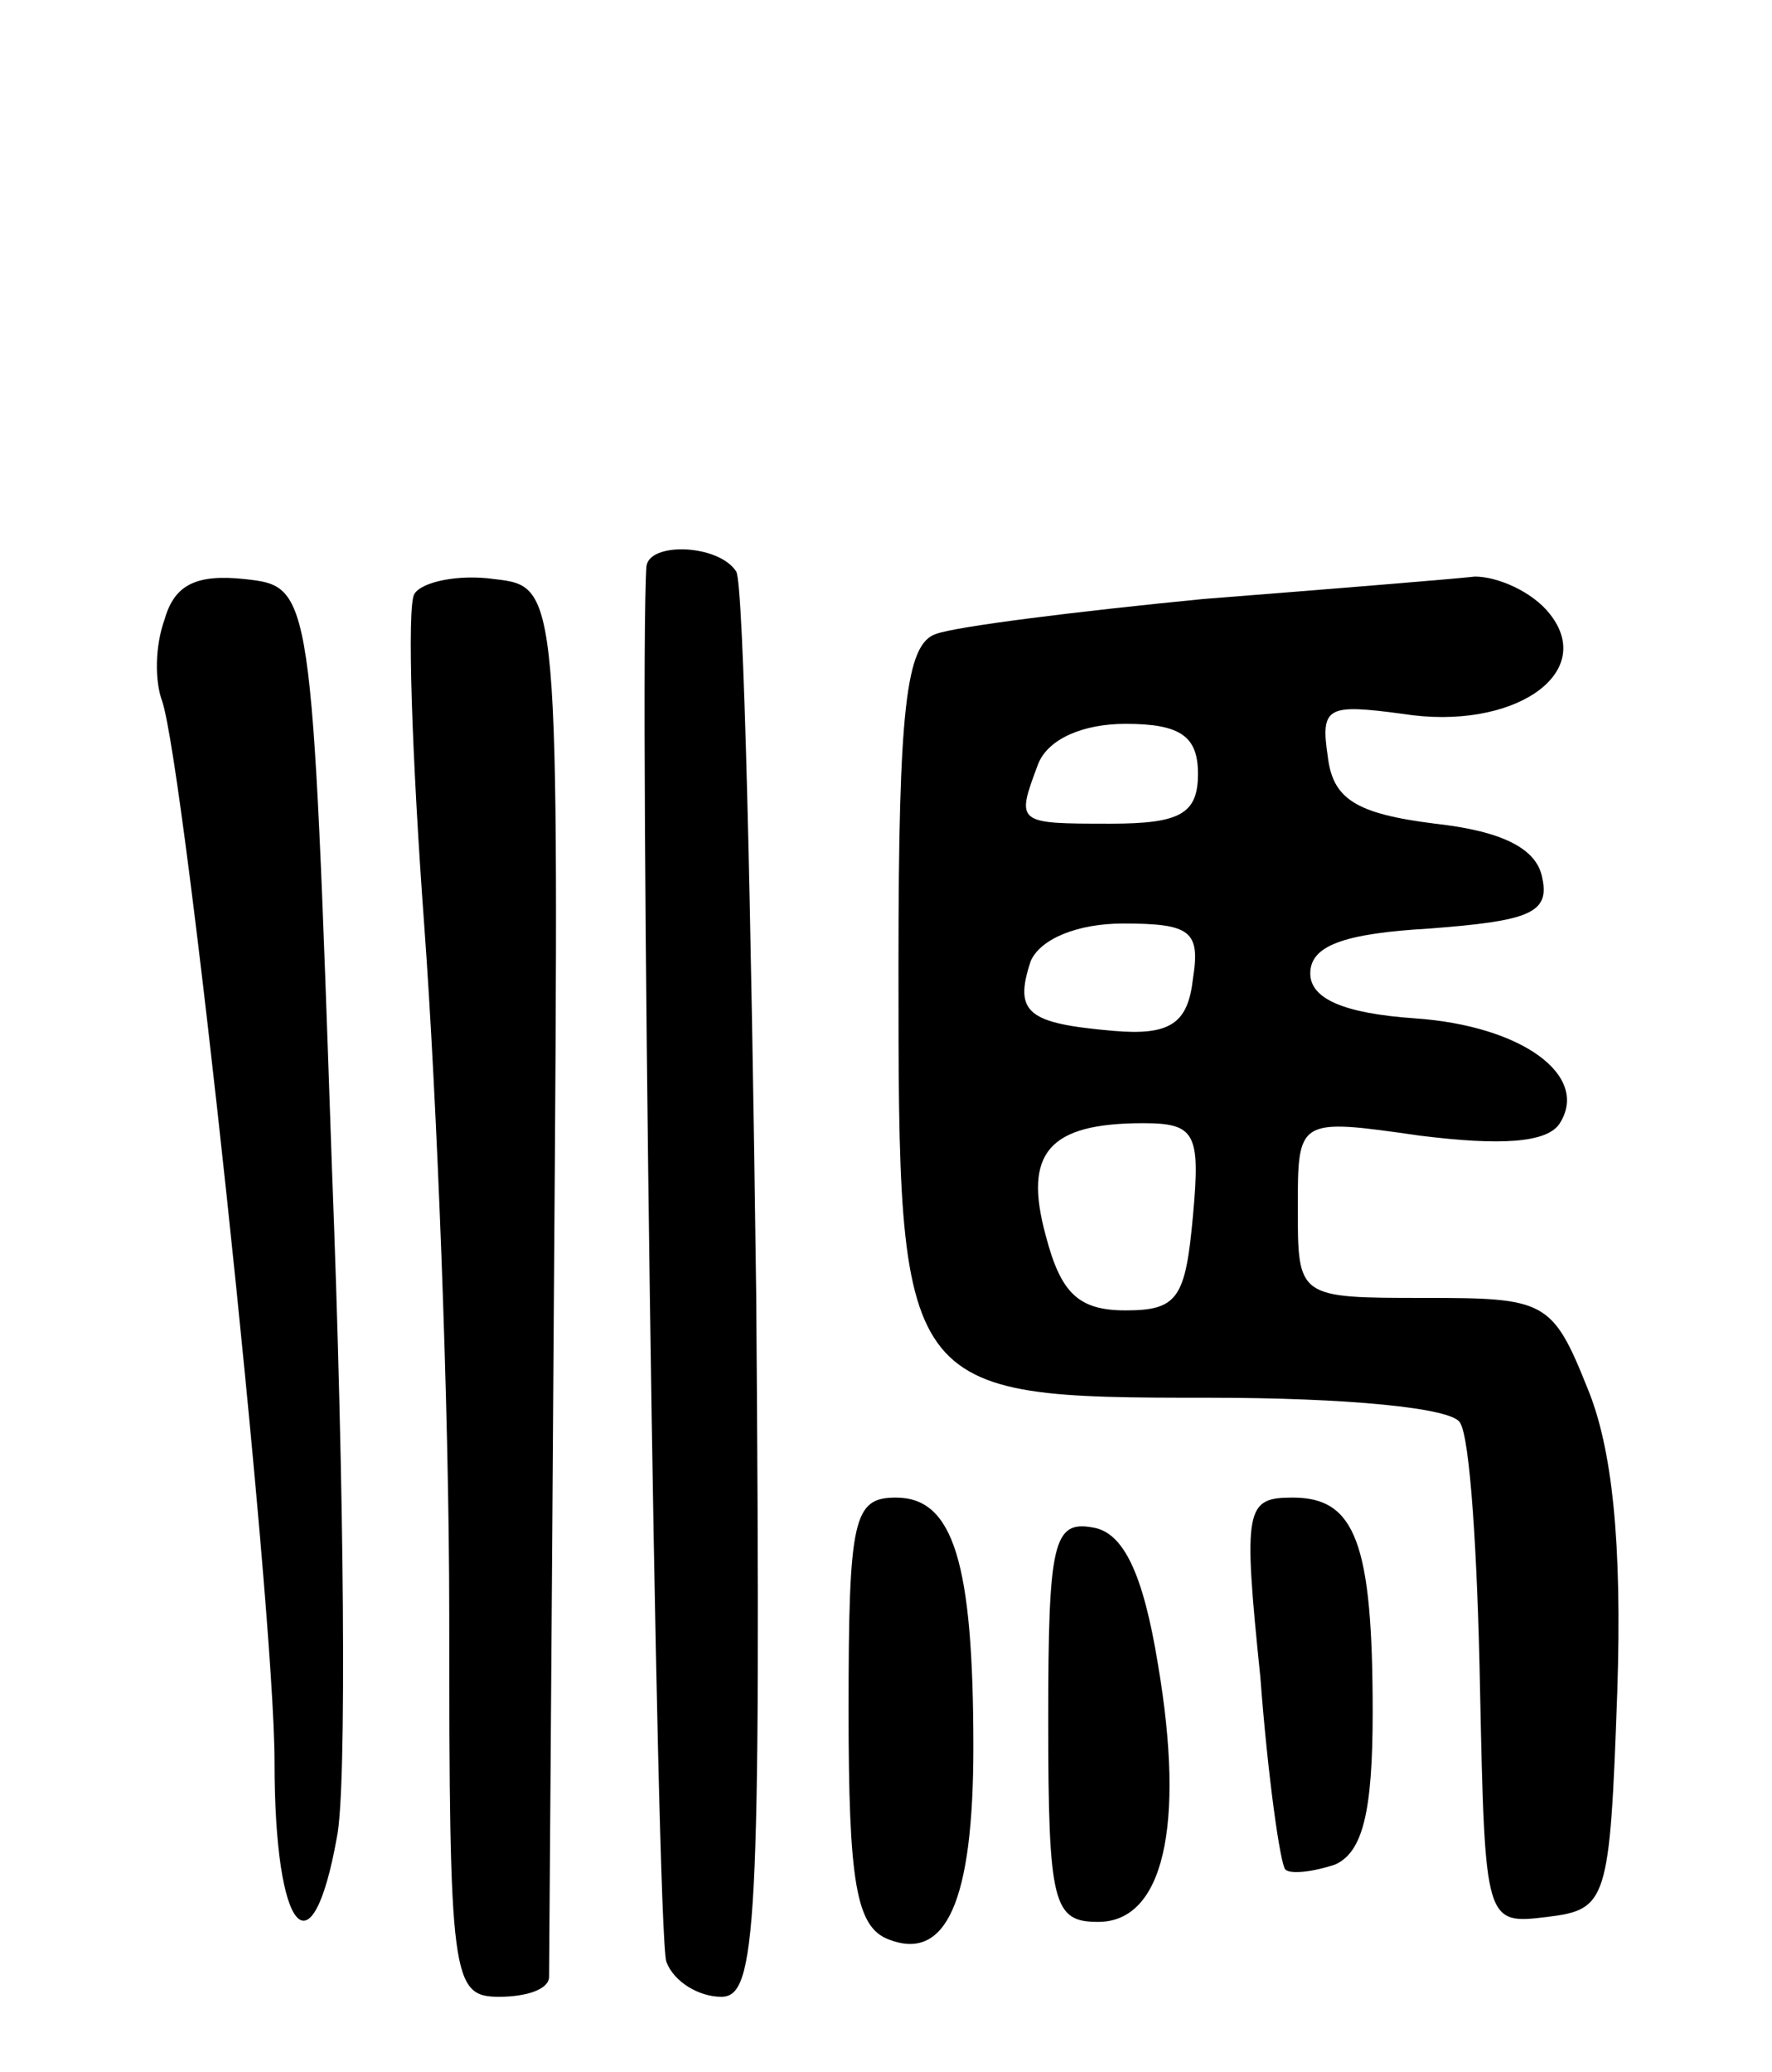
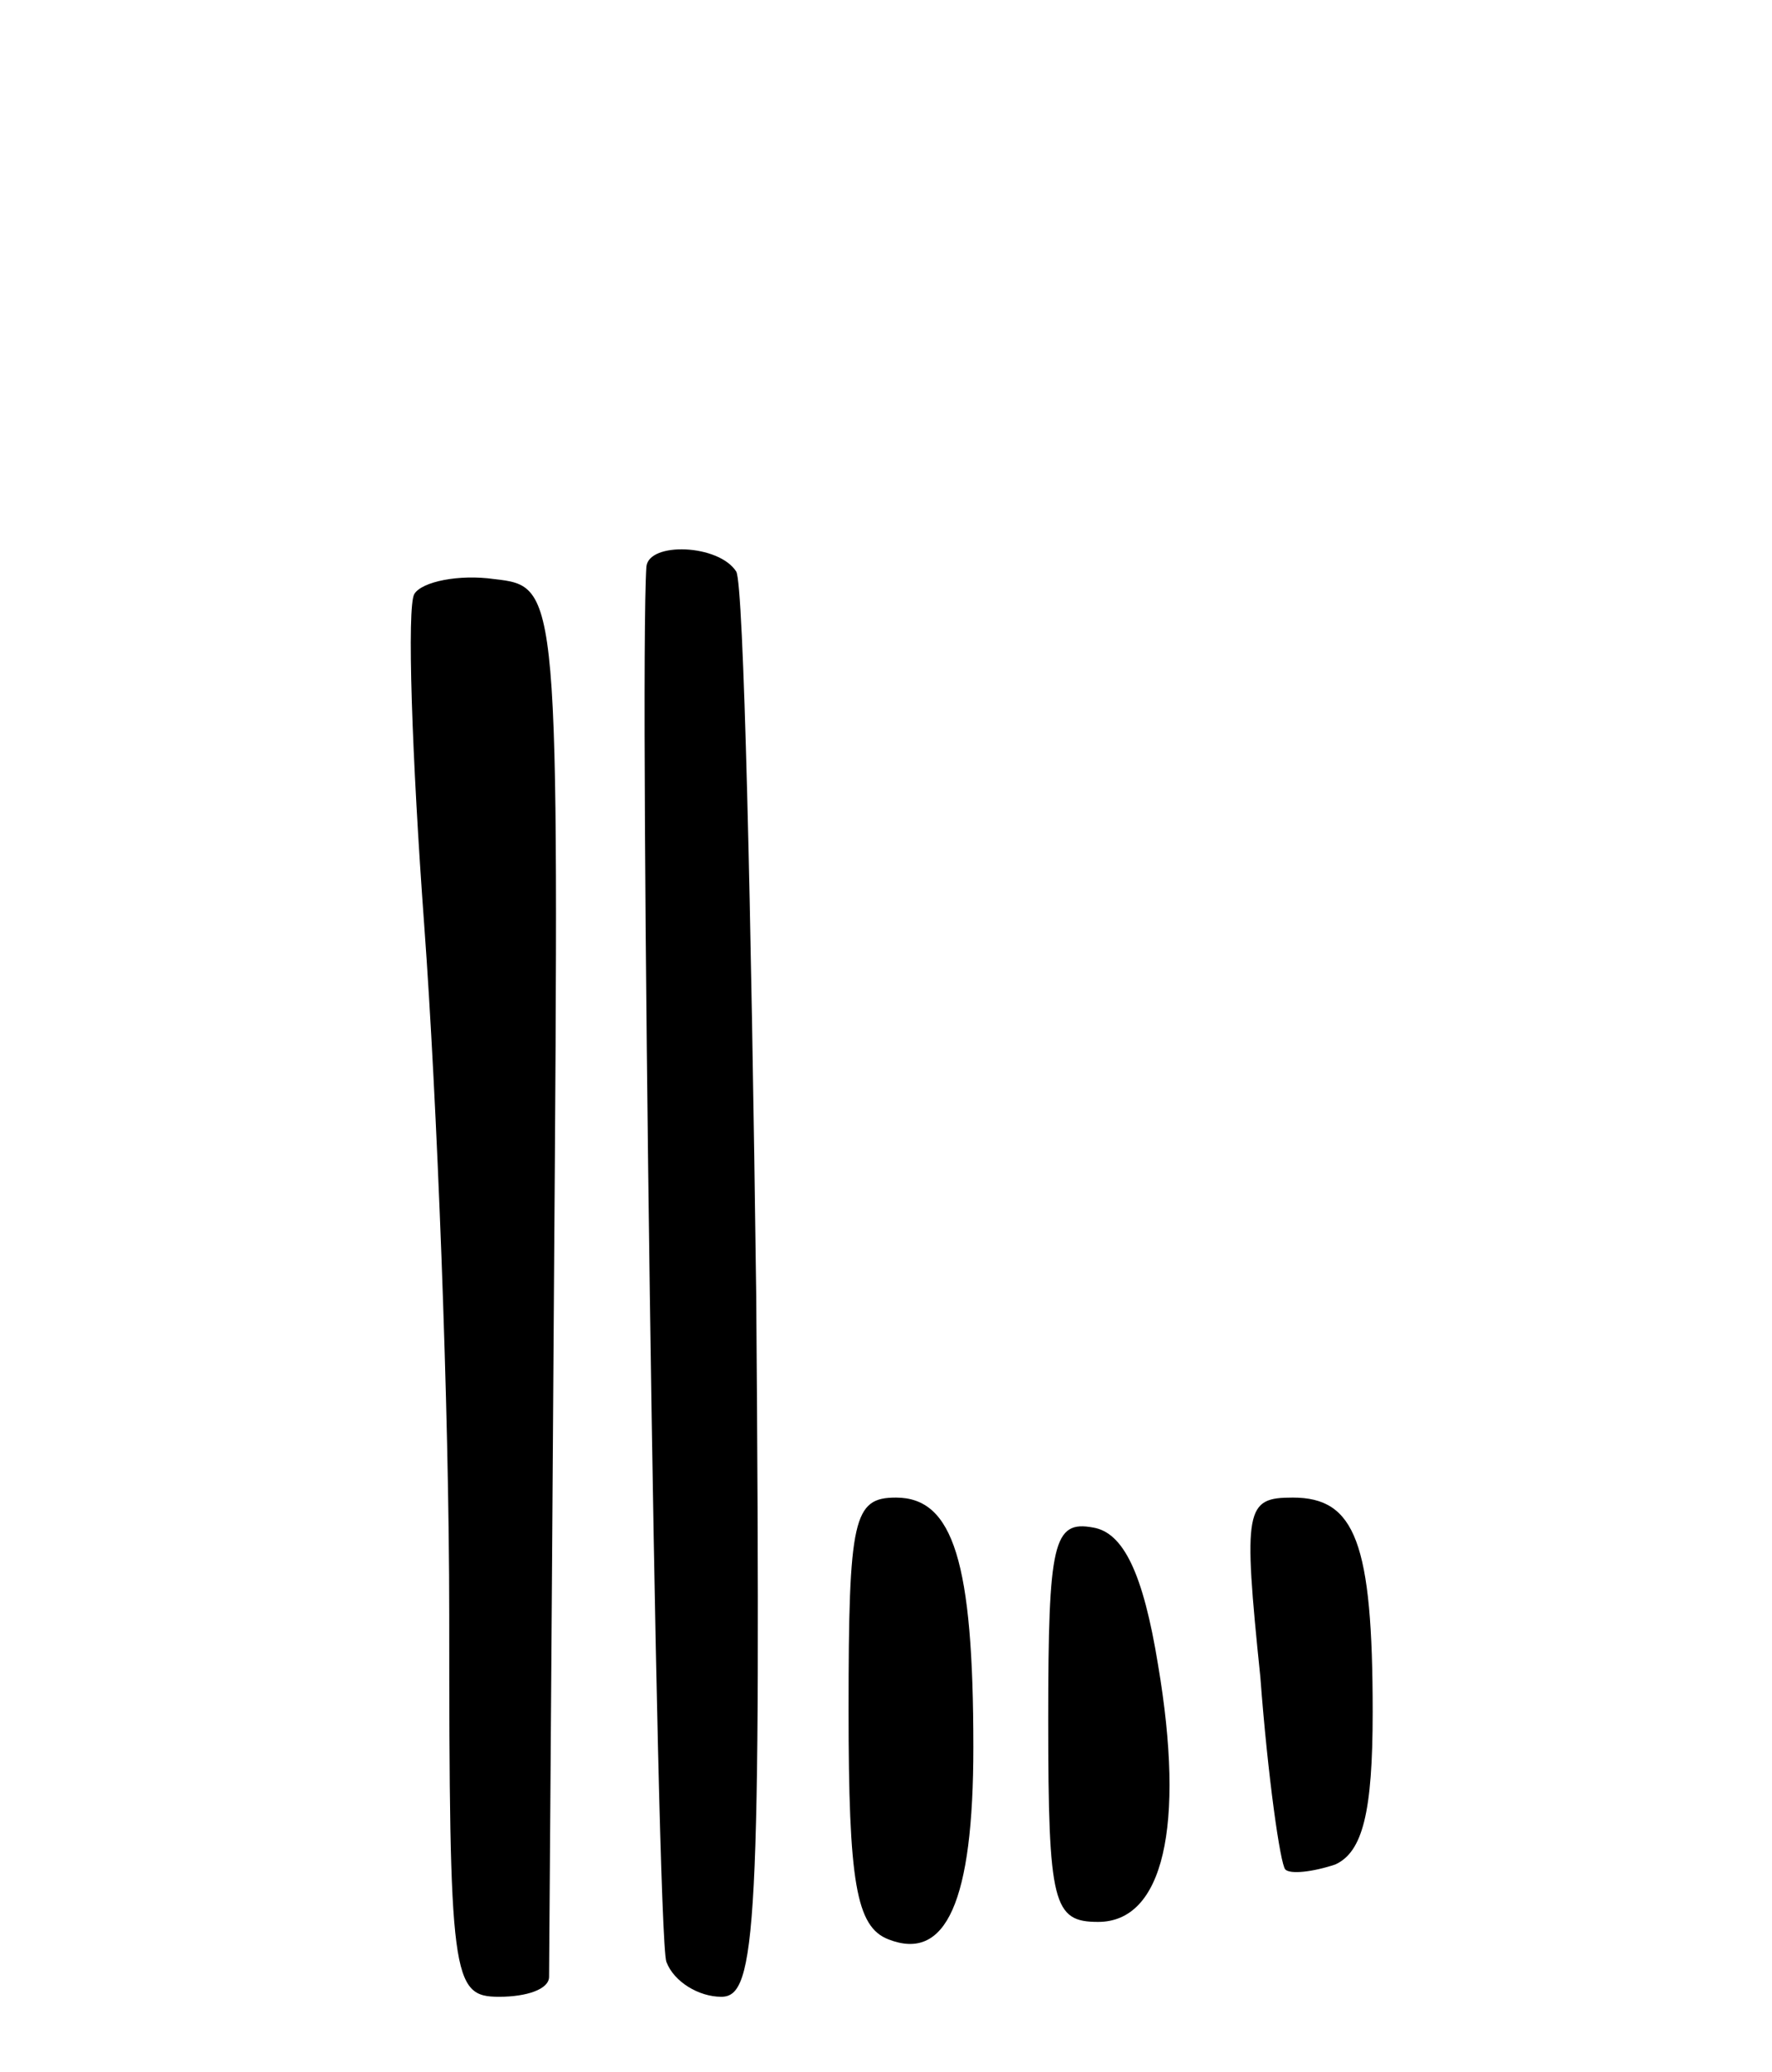
<svg xmlns="http://www.w3.org/2000/svg" version="1.0" width="71" height="83" viewBox="0 0 71 83">
  <g transform="translate(0,83) scale(0.1,-0.1)">
    <path d="M259 603 c-3 -44 4 -548 8 -559 3 -8 13 -14 22 -14 14 0 16 26 14 281 -2 154 -5 285 -8 290 -7 11 -35 12 -36 2z" />
-     <path d="M66 582 c-4 -11 -4 -25 -1 -33 9 -27 45 -361 45 -425 0 -69 15 -86 25 -30 4 19 3 139 -2 268 -8 233 -8 233 -35 236 -19 2 -28 -2 -32 -16z" />
+     <path d="M66 582 z" />
    <path d="M166 592 c-3 -5 -1 -65 4 -133 5 -68 10 -193 10 -276 0 -146 1 -153 20 -153 11 0 20 3 20 8 0 4 1 131 2 282 2 275 2 275 -24 278 -14 2 -29 -1 -32 -6z" />
-     <path d="M482 590 c-51 -5 -99 -11 -107 -14 -12 -4 -15 -30 -15 -133 0 -172 0 -173 125 -173 54 0 97 -4 100 -10 4 -6 7 -53 8 -106 2 -95 2 -95 27 -92 24 3 25 6 28 90 2 60 -2 98 -12 122 -14 35 -17 36 -65 36 -51 0 -51 0 -51 36 0 36 0 36 49 29 32 -4 51 -3 56 5 12 19 -15 39 -58 42 -29 2 -42 8 -42 18 0 11 13 16 48 18 39 3 48 6 45 20 -2 12 -16 19 -43 22 -32 4 -41 10 -43 27 -3 20 0 21 30 17 44 -7 78 16 59 40 -7 9 -21 15 -30 15 -9 -1 -58 -5 -109 -9z m-2 -70 c0 -16 -7 -20 -35 -20 -38 0 -38 0 -29 24 4 10 18 16 35 16 22 0 29 -5 29 -20z m-2 -82 c-2 -18 -9 -23 -32 -21 -34 3 -40 7 -33 28 4 9 19 15 37 15 27 0 31 -3 28 -22z m0 -95 c-3 -33 -6 -38 -27 -38 -19 0 -26 7 -32 30 -9 33 1 45 39 45 21 0 23 -4 20 -37z" />
    <path d="M340 145 c0 -69 3 -87 16 -92 23 -9 34 15 34 77 0 74 -8 100 -31 100 -17 0 -19 -8 -19 -85z" />
    <path d="M505 158 c3 -40 8 -75 10 -77 2 -2 11 -1 20 2 11 5 15 21 15 61 0 68 -7 86 -32 86 -19 0 -20 -4 -13 -72z" />
    <path d="M420 141 c0 -74 2 -81 20 -81 26 0 35 38 24 103 -6 37 -14 53 -26 55 -16 3 -18 -6 -18 -77z" />
  </g>
</svg>